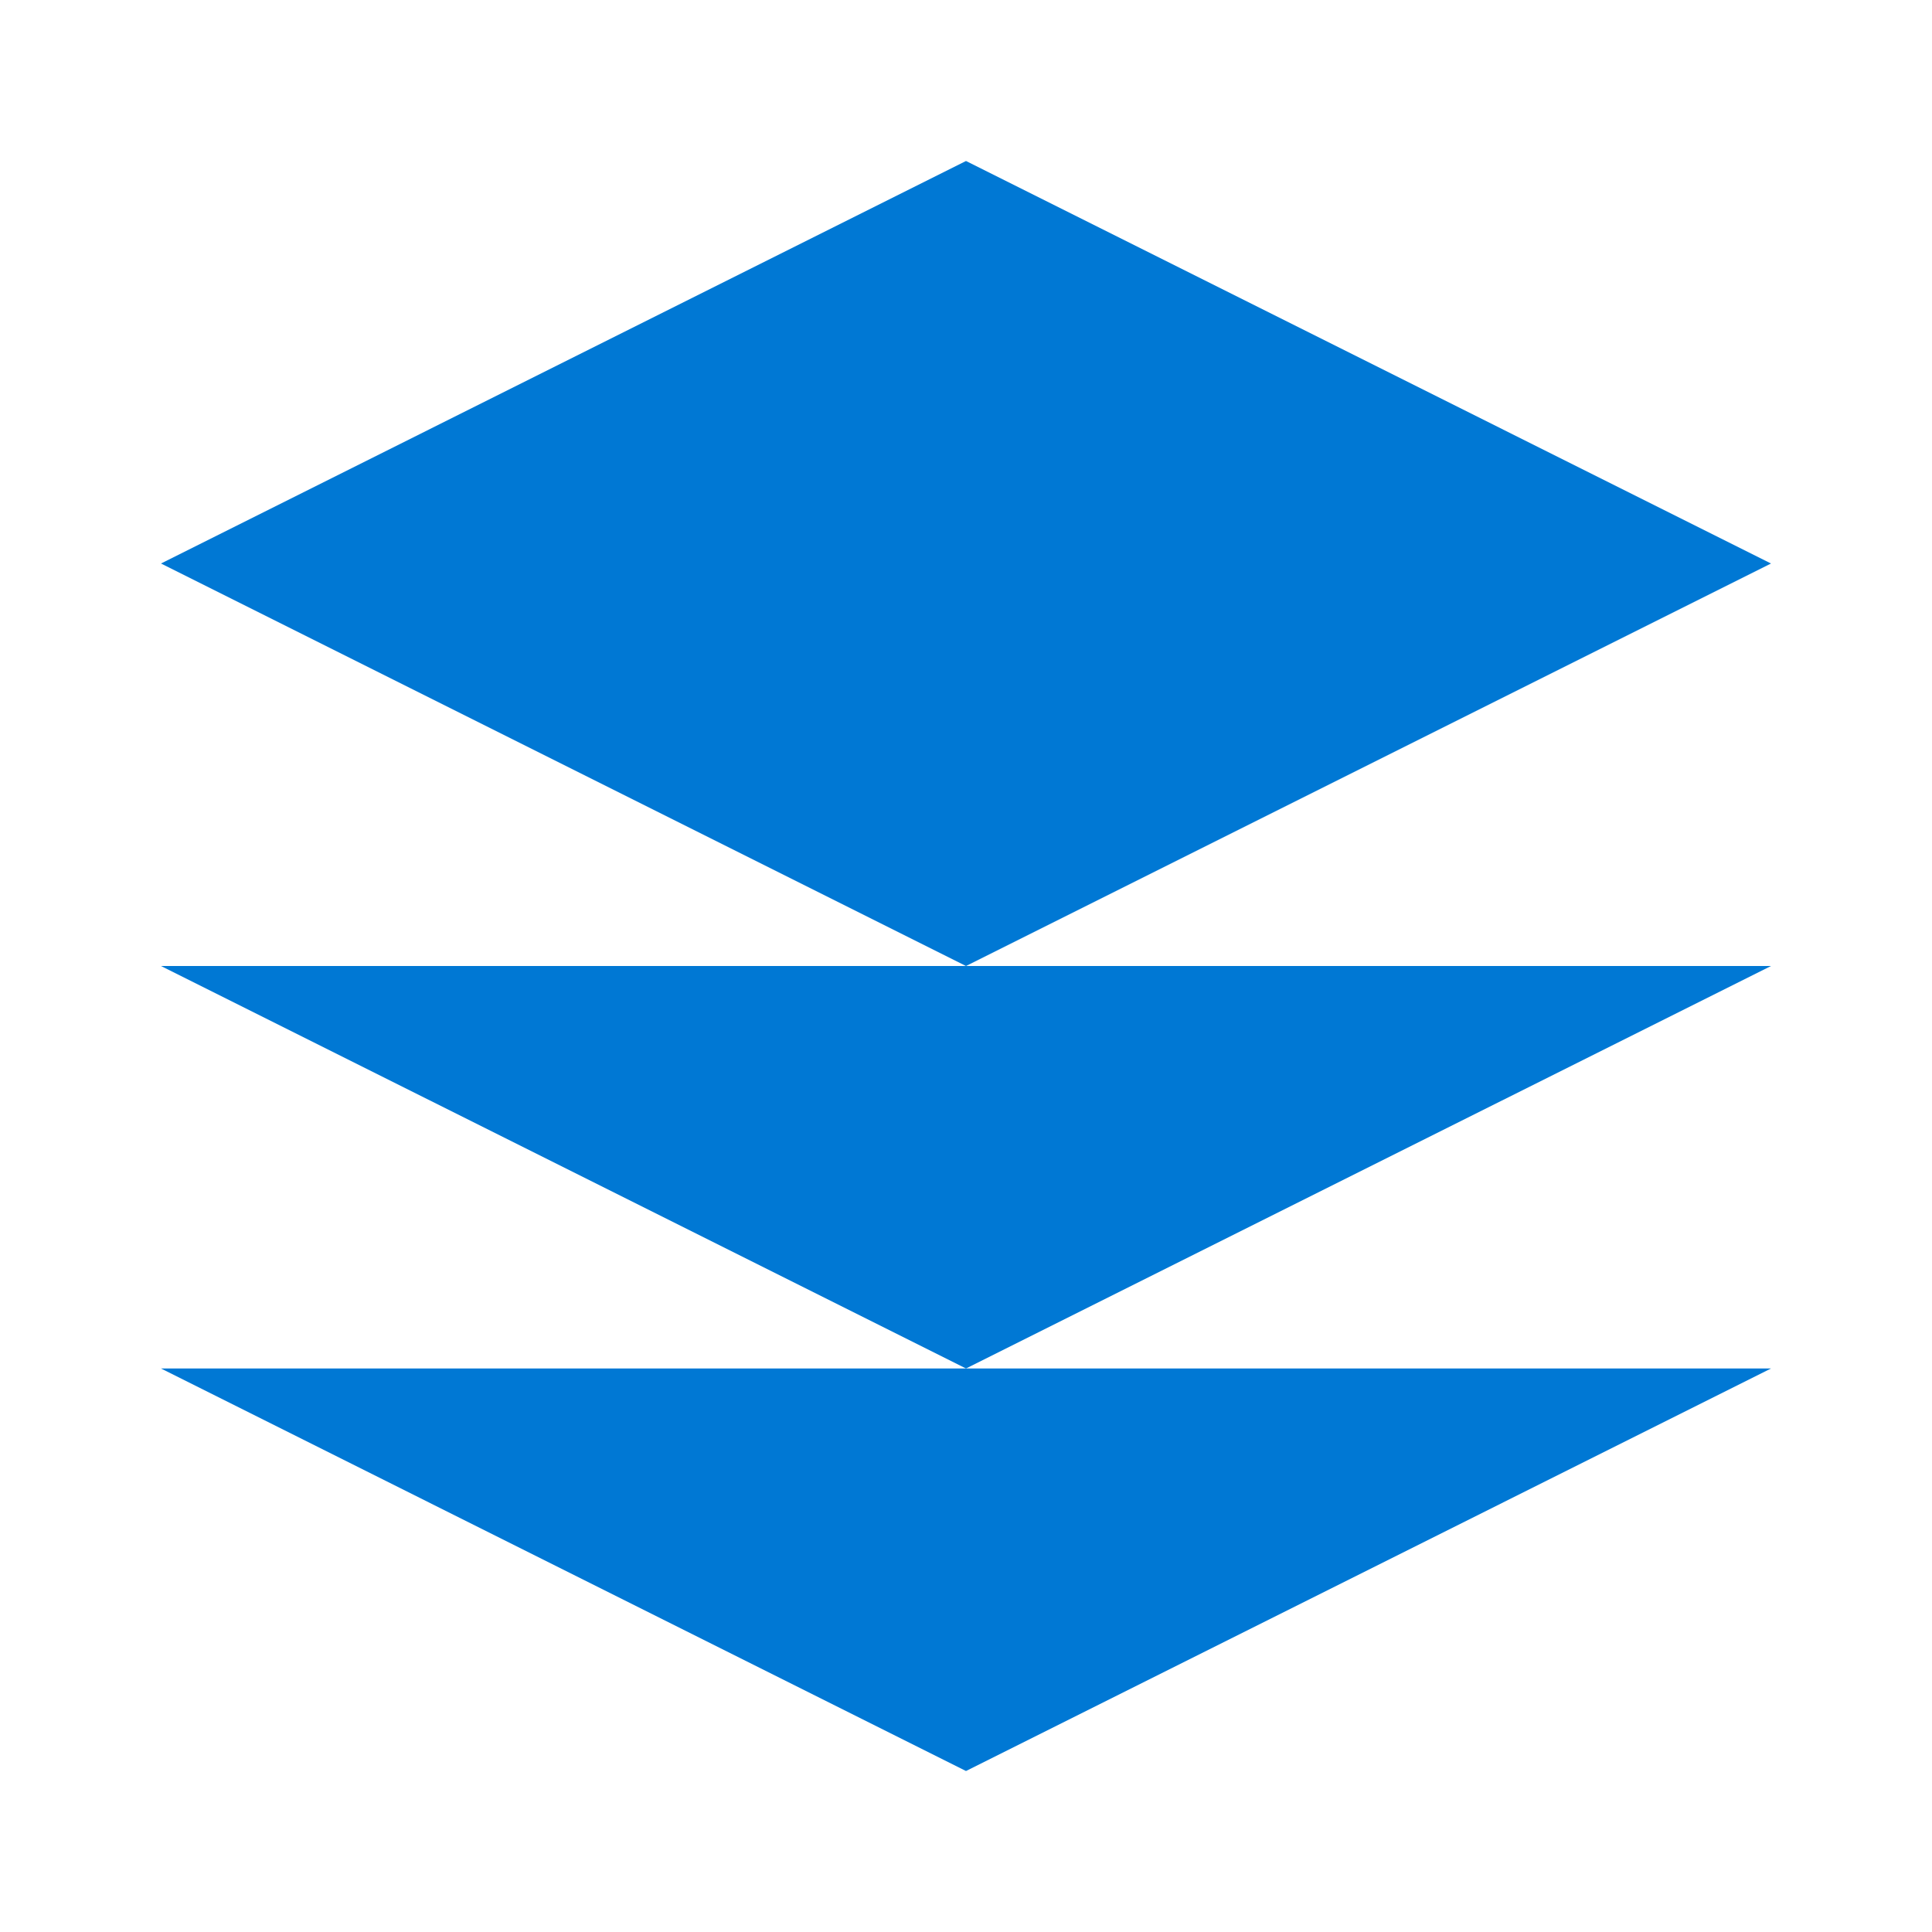
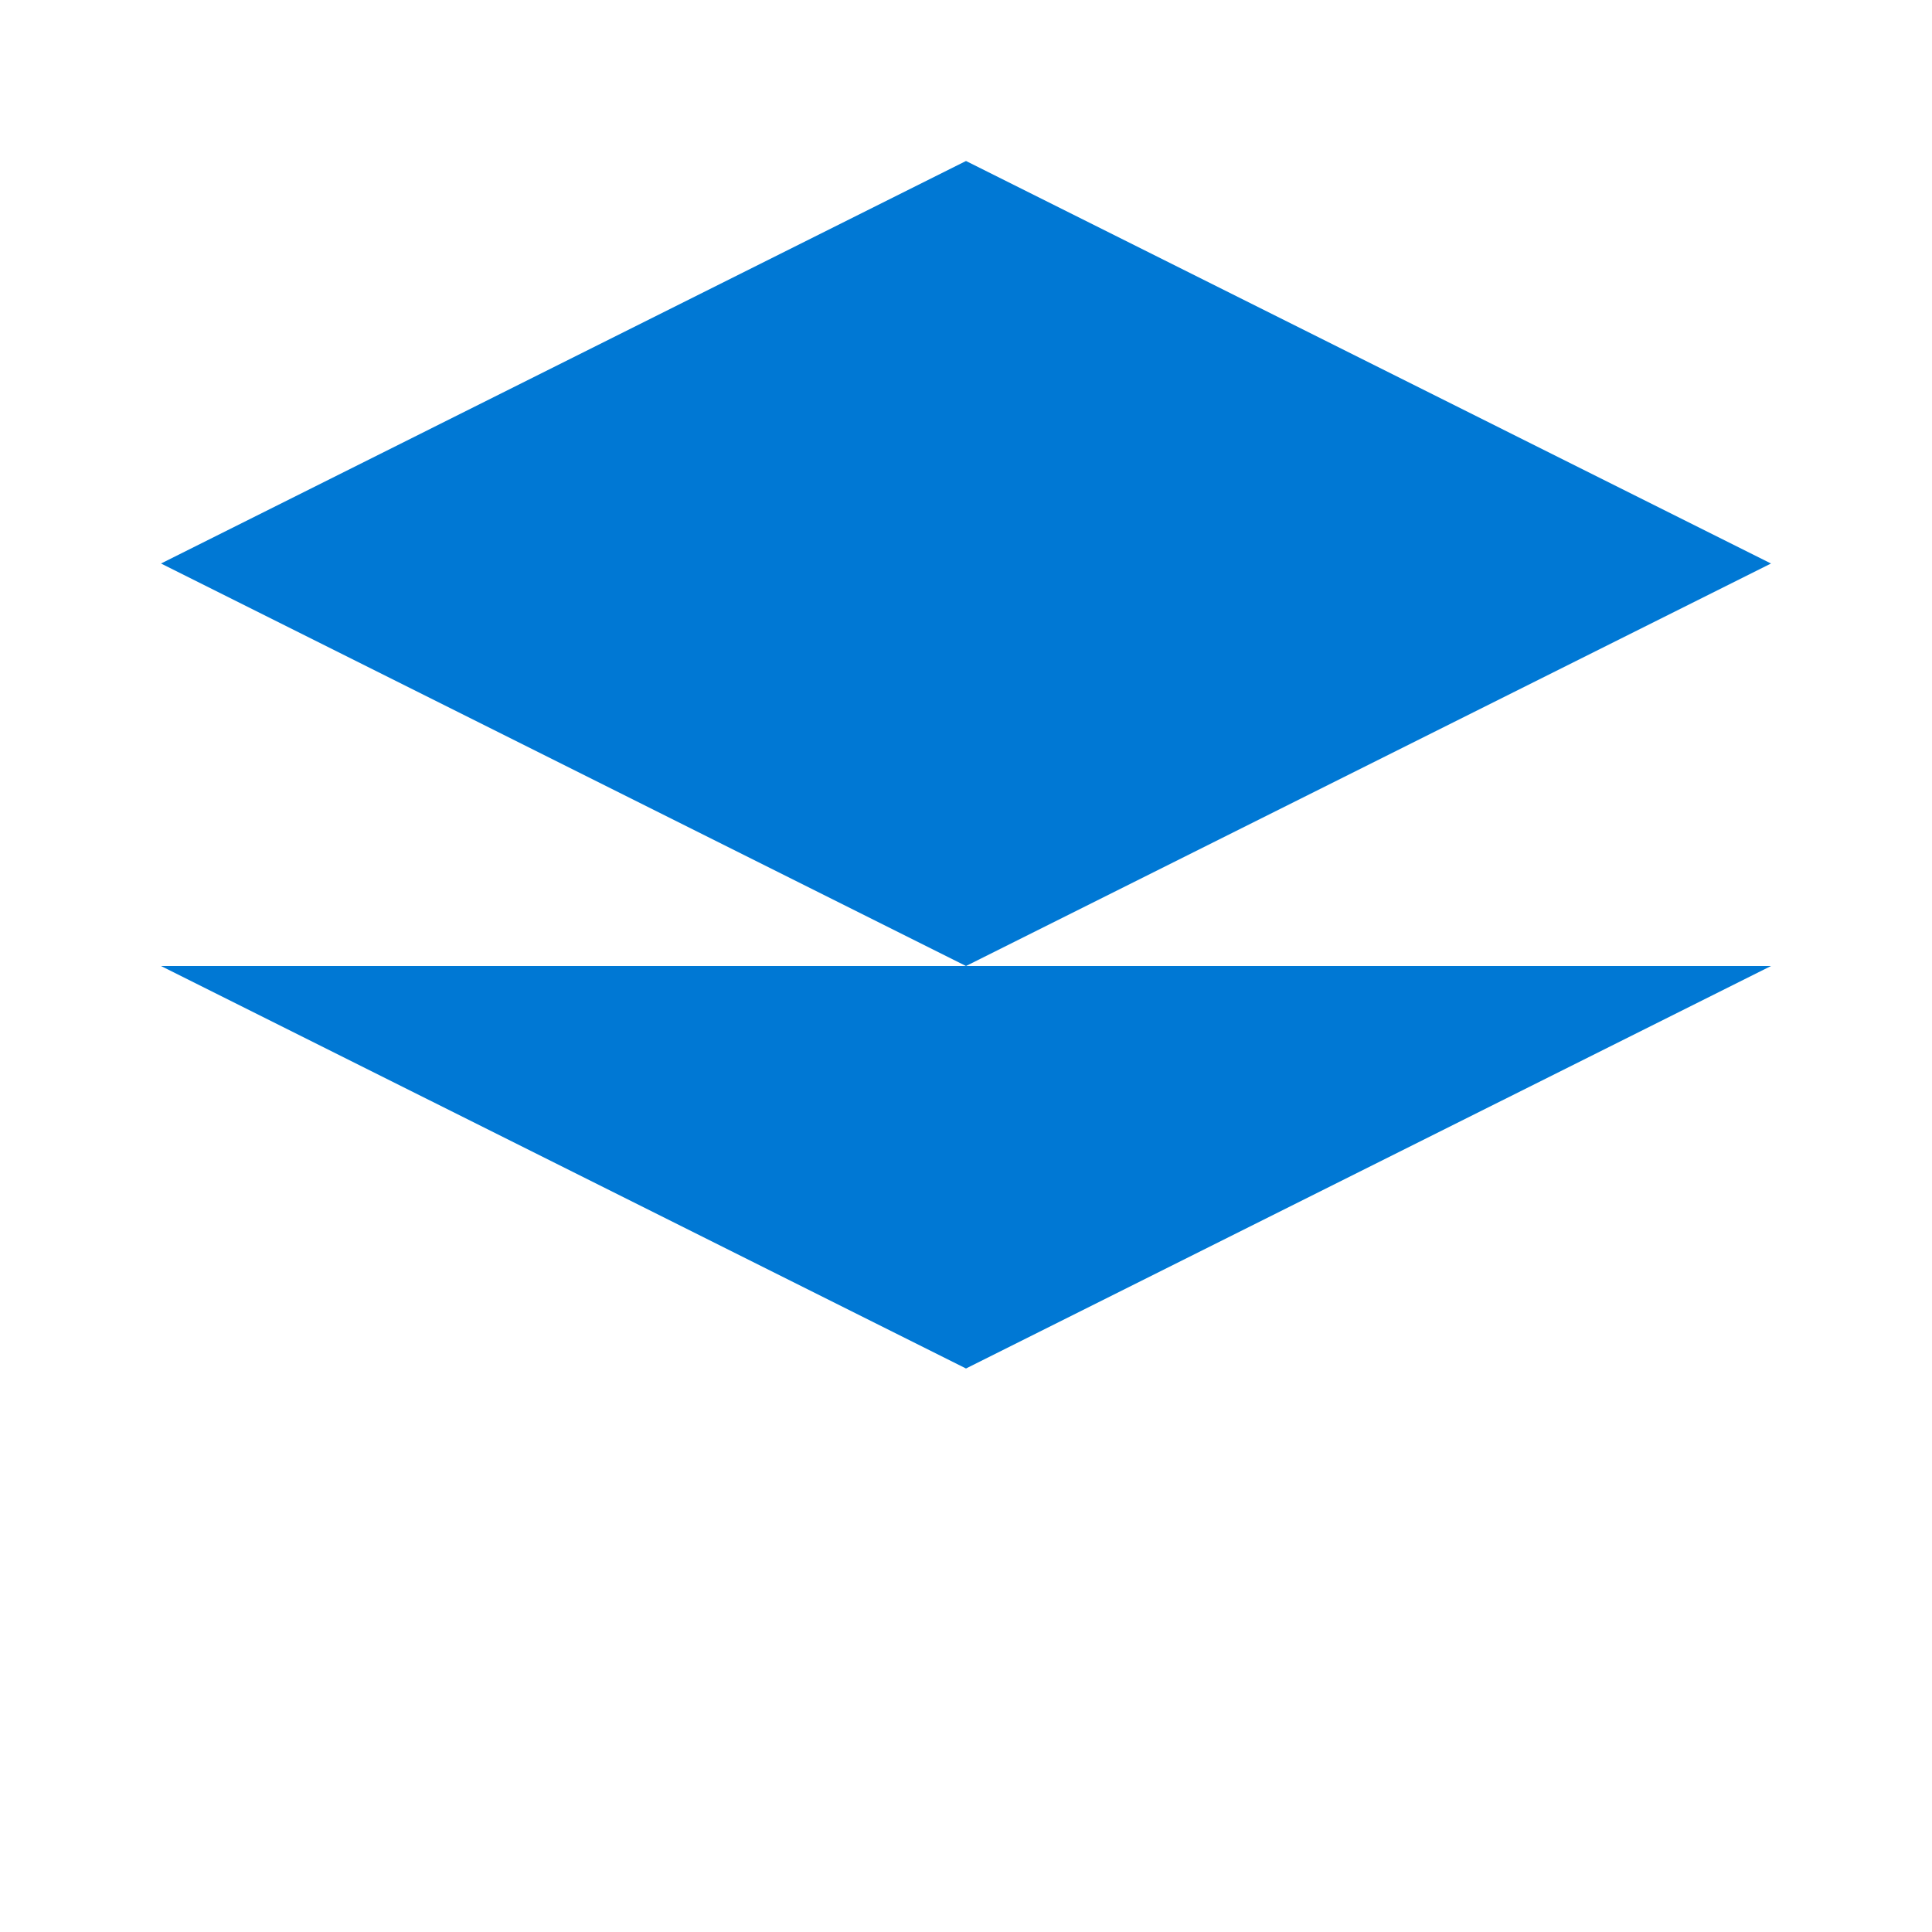
<svg xmlns="http://www.w3.org/2000/svg" width="24px" height="24px" viewBox="0 0 24 24" version="1.1">
  <g id="logo" stroke="none" stroke-width="1" fill="#0078D4" fill-rule="evenodd">
    <path d="M12,2 L2,7 L12,12 L22,7 L12,2 Z" fill="#0078D4" />
    <path d="M2,12 L12,17 L22,12" fill="#0078D4" />
-     <path d="M2,17 L12,22 L22,17" fill="#0078D4" />
  </g>
</svg>